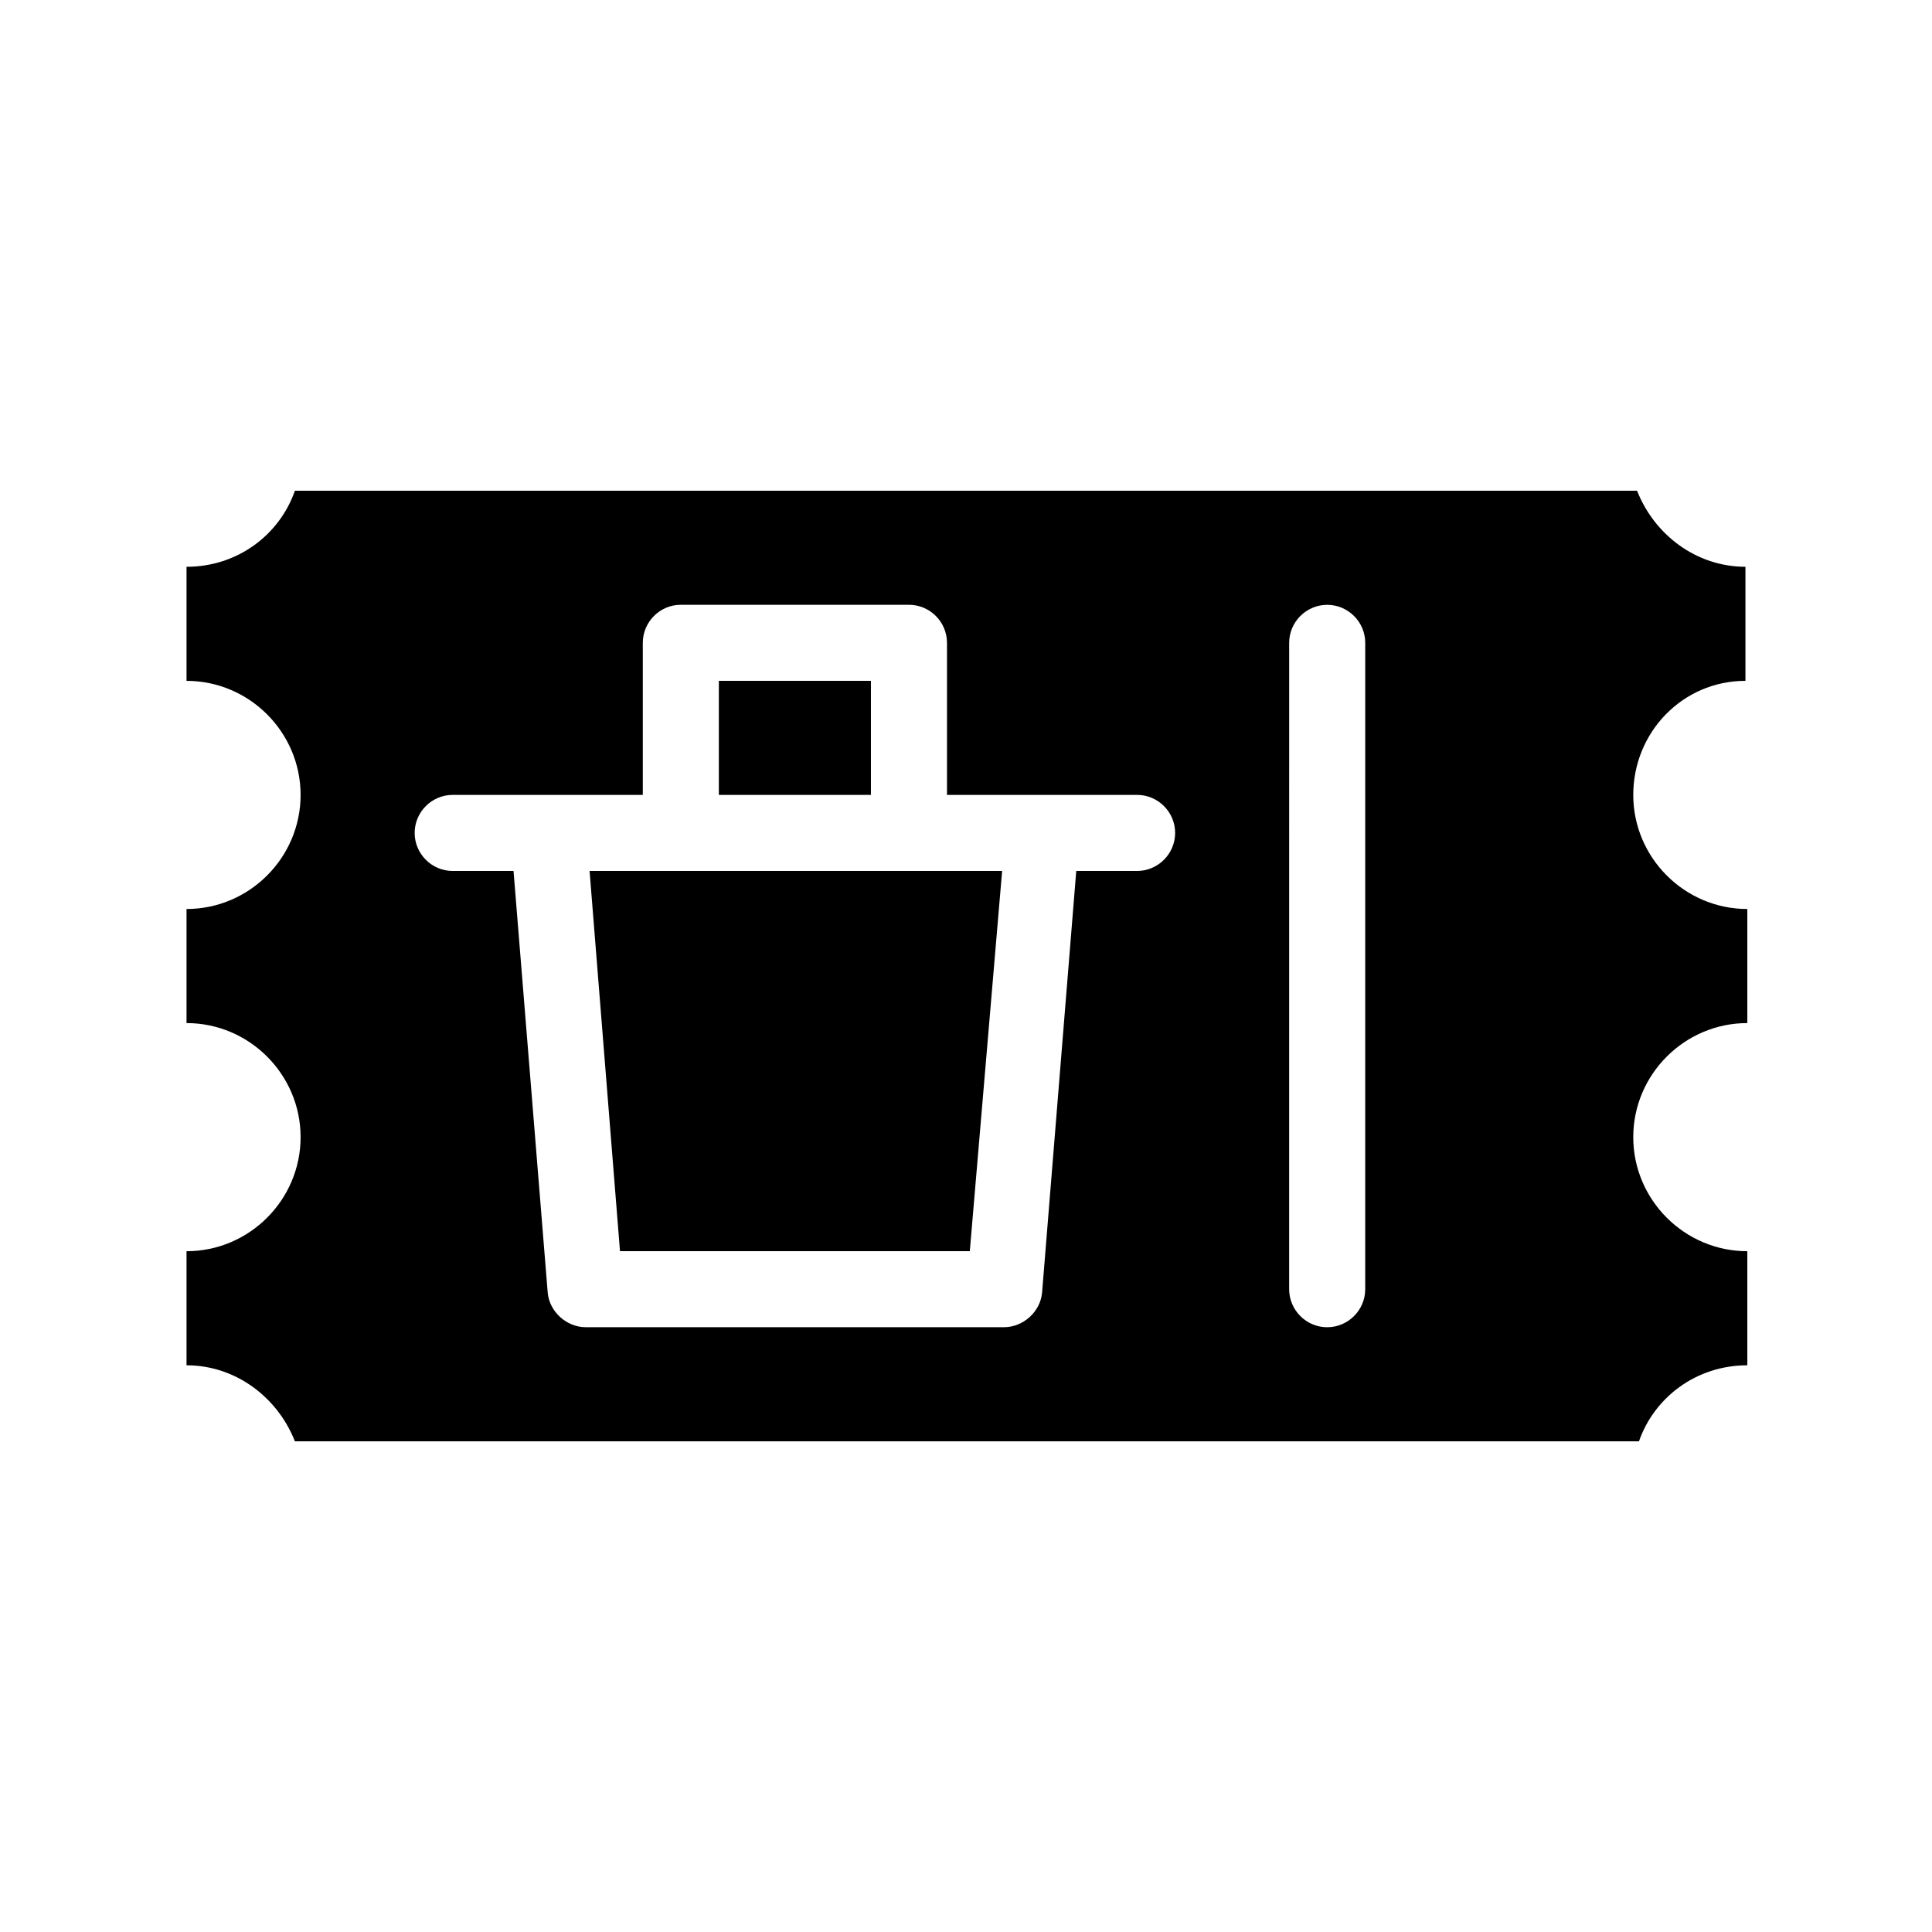
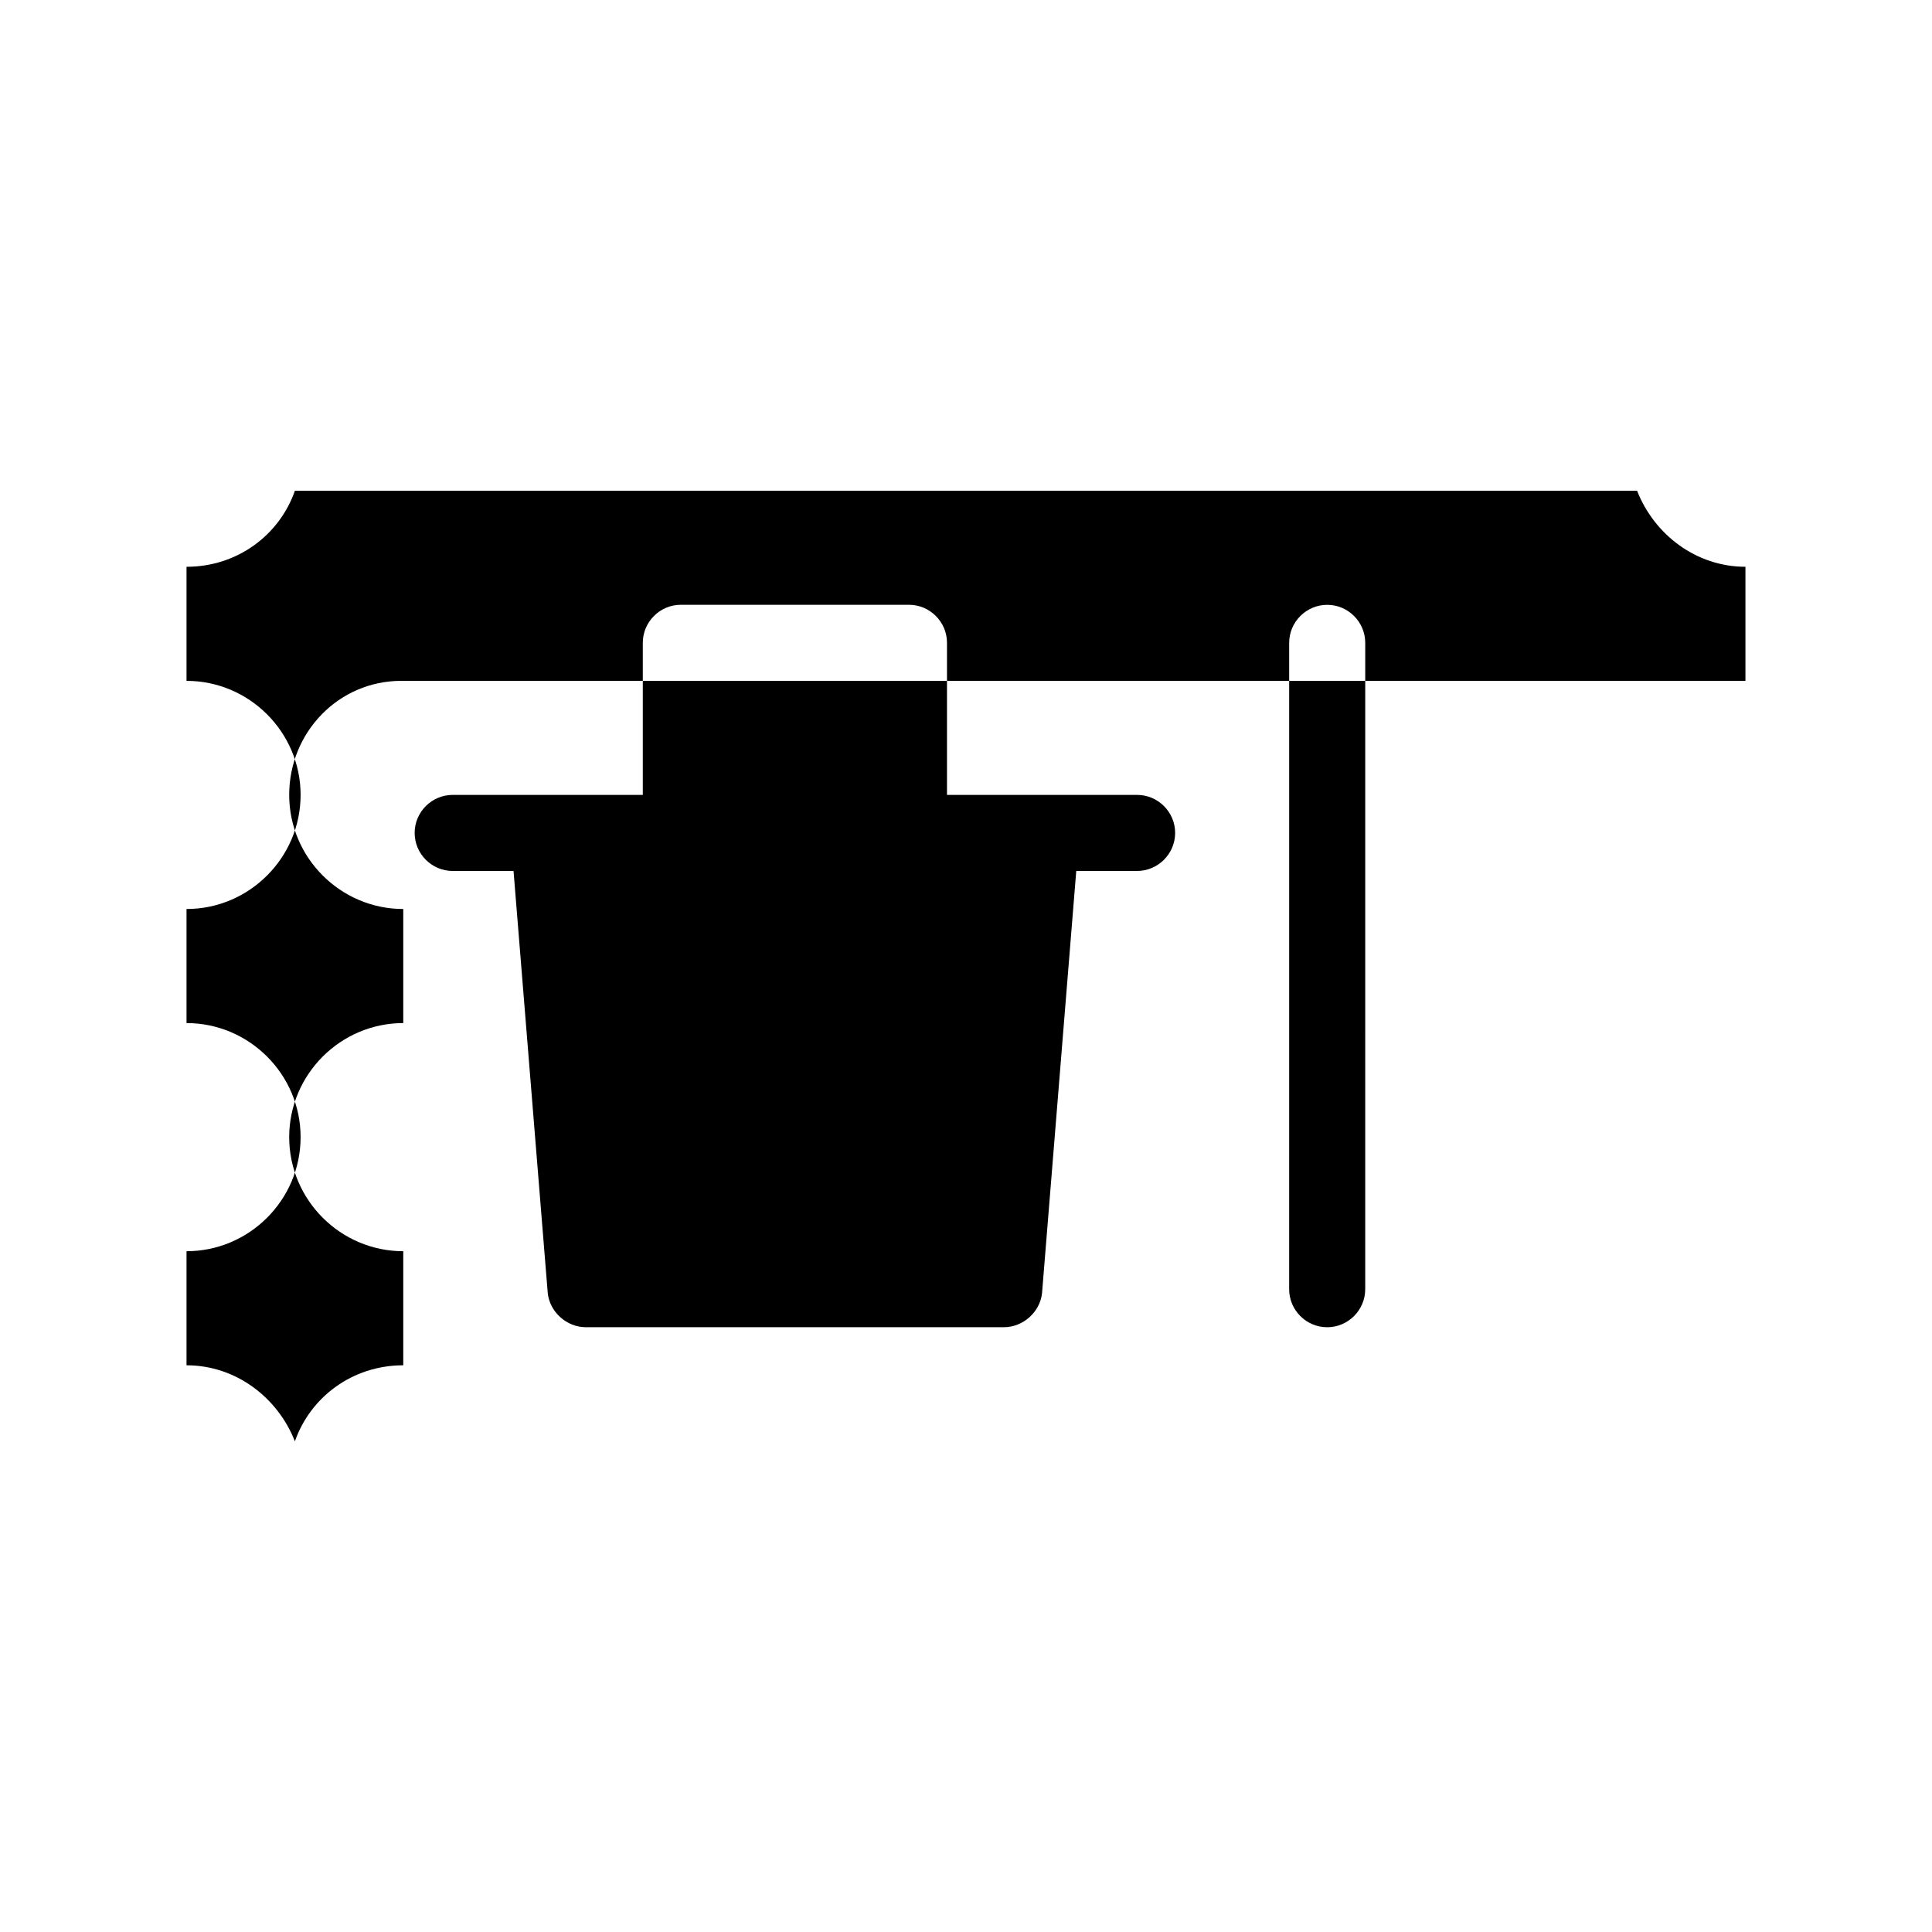
<svg xmlns="http://www.w3.org/2000/svg" fill="#000000" width="800px" height="800px" version="1.1" viewBox="144 144 512 512">
-   <path d="m606.56 324.43v-30.23c-13.098 0-24.184-8.566-28.719-20.152l-355.69 0.004c-4.031 11.586-15.113 20.152-28.719 20.152v30.23c16.625 0 30.23 13.602 30.23 30.23 0 16.625-13.602 30.23-30.23 30.23v30.23c16.625 0 30.23 13.602 30.23 30.23 0 16.625-13.602 30.23-30.23 30.23v30.23c13.098 0 24.184 8.566 28.719 20.152h356.19c4.031-11.586 15.113-20.152 28.719-20.152v-30.23c-16.625 0-30.23-13.602-30.23-30.23 0-16.625 13.602-30.23 30.23-30.23v-30.23c-16.625 0-30.23-13.602-30.23-30.23 0.004-16.629 13.102-30.234 29.727-30.234zm-161.22 50.383h-16.121l-9.066 111.84c-0.504 5.039-5.039 9.07-10.078 9.07h-110.84c-5.039 0-9.574-4.031-10.078-9.07l-9.066-111.84h-16.125c-5.543 0-10.078-4.535-10.078-10.078s4.535-10.078 10.078-10.078h50.383v-40.305c0-5.543 4.535-10.078 10.078-10.078h60.457c5.543 0 10.078 4.535 10.078 10.078v40.305h50.383c5.543 0 10.078 4.535 10.078 10.078-0.008 5.543-4.543 10.078-10.086 10.078zm60.457 110.84c0 5.543-4.535 10.078-10.078 10.078s-10.078-4.535-10.078-10.078l0.004-171.29c0-5.543 4.535-10.078 10.078-10.078 5.543 0 10.078 4.535 10.078 10.078zm-130.99-130.99h-40.305v-30.23h40.305zm-74.562 20.152h109.33l-8.566 100.76h-92.703z" />
+   <path d="m606.56 324.43v-30.23c-13.098 0-24.184-8.566-28.719-20.152l-355.69 0.004c-4.031 11.586-15.113 20.152-28.719 20.152v30.23c16.625 0 30.23 13.602 30.23 30.23 0 16.625-13.602 30.23-30.23 30.23v30.23c16.625 0 30.23 13.602 30.23 30.23 0 16.625-13.602 30.23-30.23 30.23v30.23c13.098 0 24.184 8.566 28.719 20.152c4.031-11.586 15.113-20.152 28.719-20.152v-30.23c-16.625 0-30.23-13.602-30.23-30.23 0-16.625 13.602-30.23 30.23-30.23v-30.23c-16.625 0-30.23-13.602-30.23-30.23 0.004-16.629 13.102-30.234 29.727-30.234zm-161.22 50.383h-16.121l-9.066 111.84c-0.504 5.039-5.039 9.07-10.078 9.07h-110.84c-5.039 0-9.574-4.031-10.078-9.07l-9.066-111.84h-16.125c-5.543 0-10.078-4.535-10.078-10.078s4.535-10.078 10.078-10.078h50.383v-40.305c0-5.543 4.535-10.078 10.078-10.078h60.457c5.543 0 10.078 4.535 10.078 10.078v40.305h50.383c5.543 0 10.078 4.535 10.078 10.078-0.008 5.543-4.543 10.078-10.086 10.078zm60.457 110.84c0 5.543-4.535 10.078-10.078 10.078s-10.078-4.535-10.078-10.078l0.004-171.29c0-5.543 4.535-10.078 10.078-10.078 5.543 0 10.078 4.535 10.078 10.078zm-130.99-130.99h-40.305v-30.23h40.305zm-74.562 20.152h109.33l-8.566 100.76h-92.703z" />
</svg>